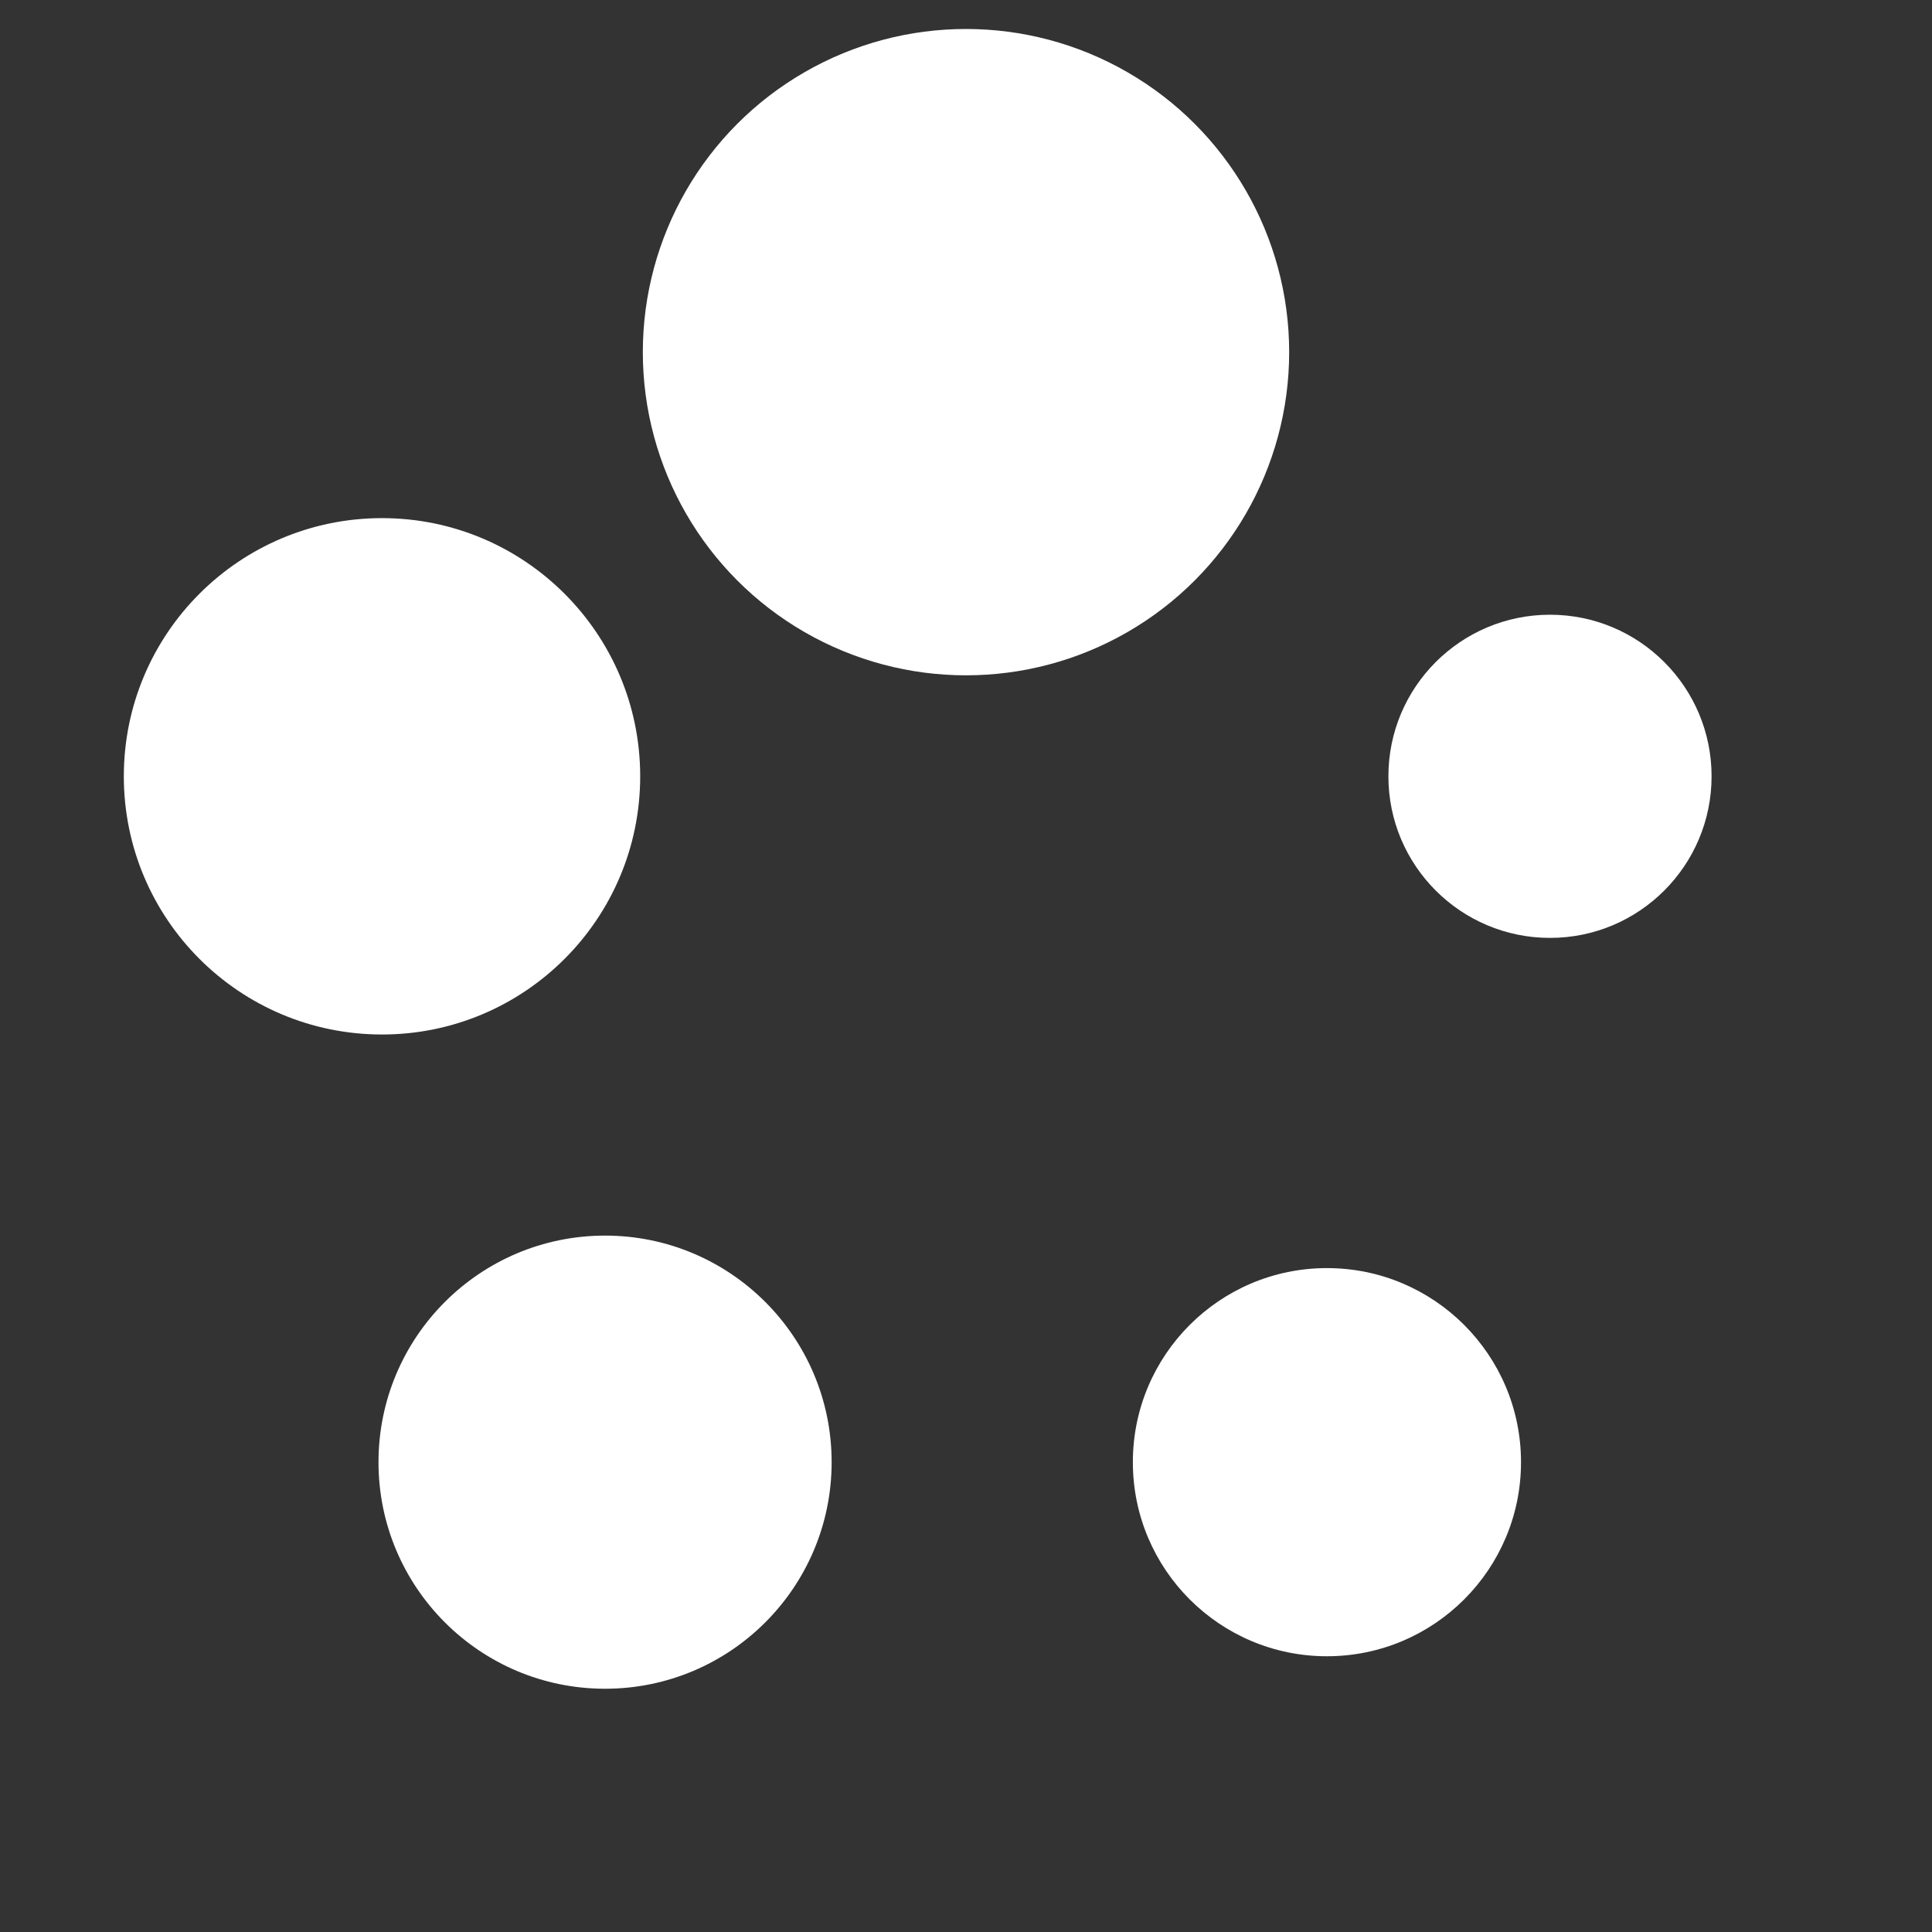
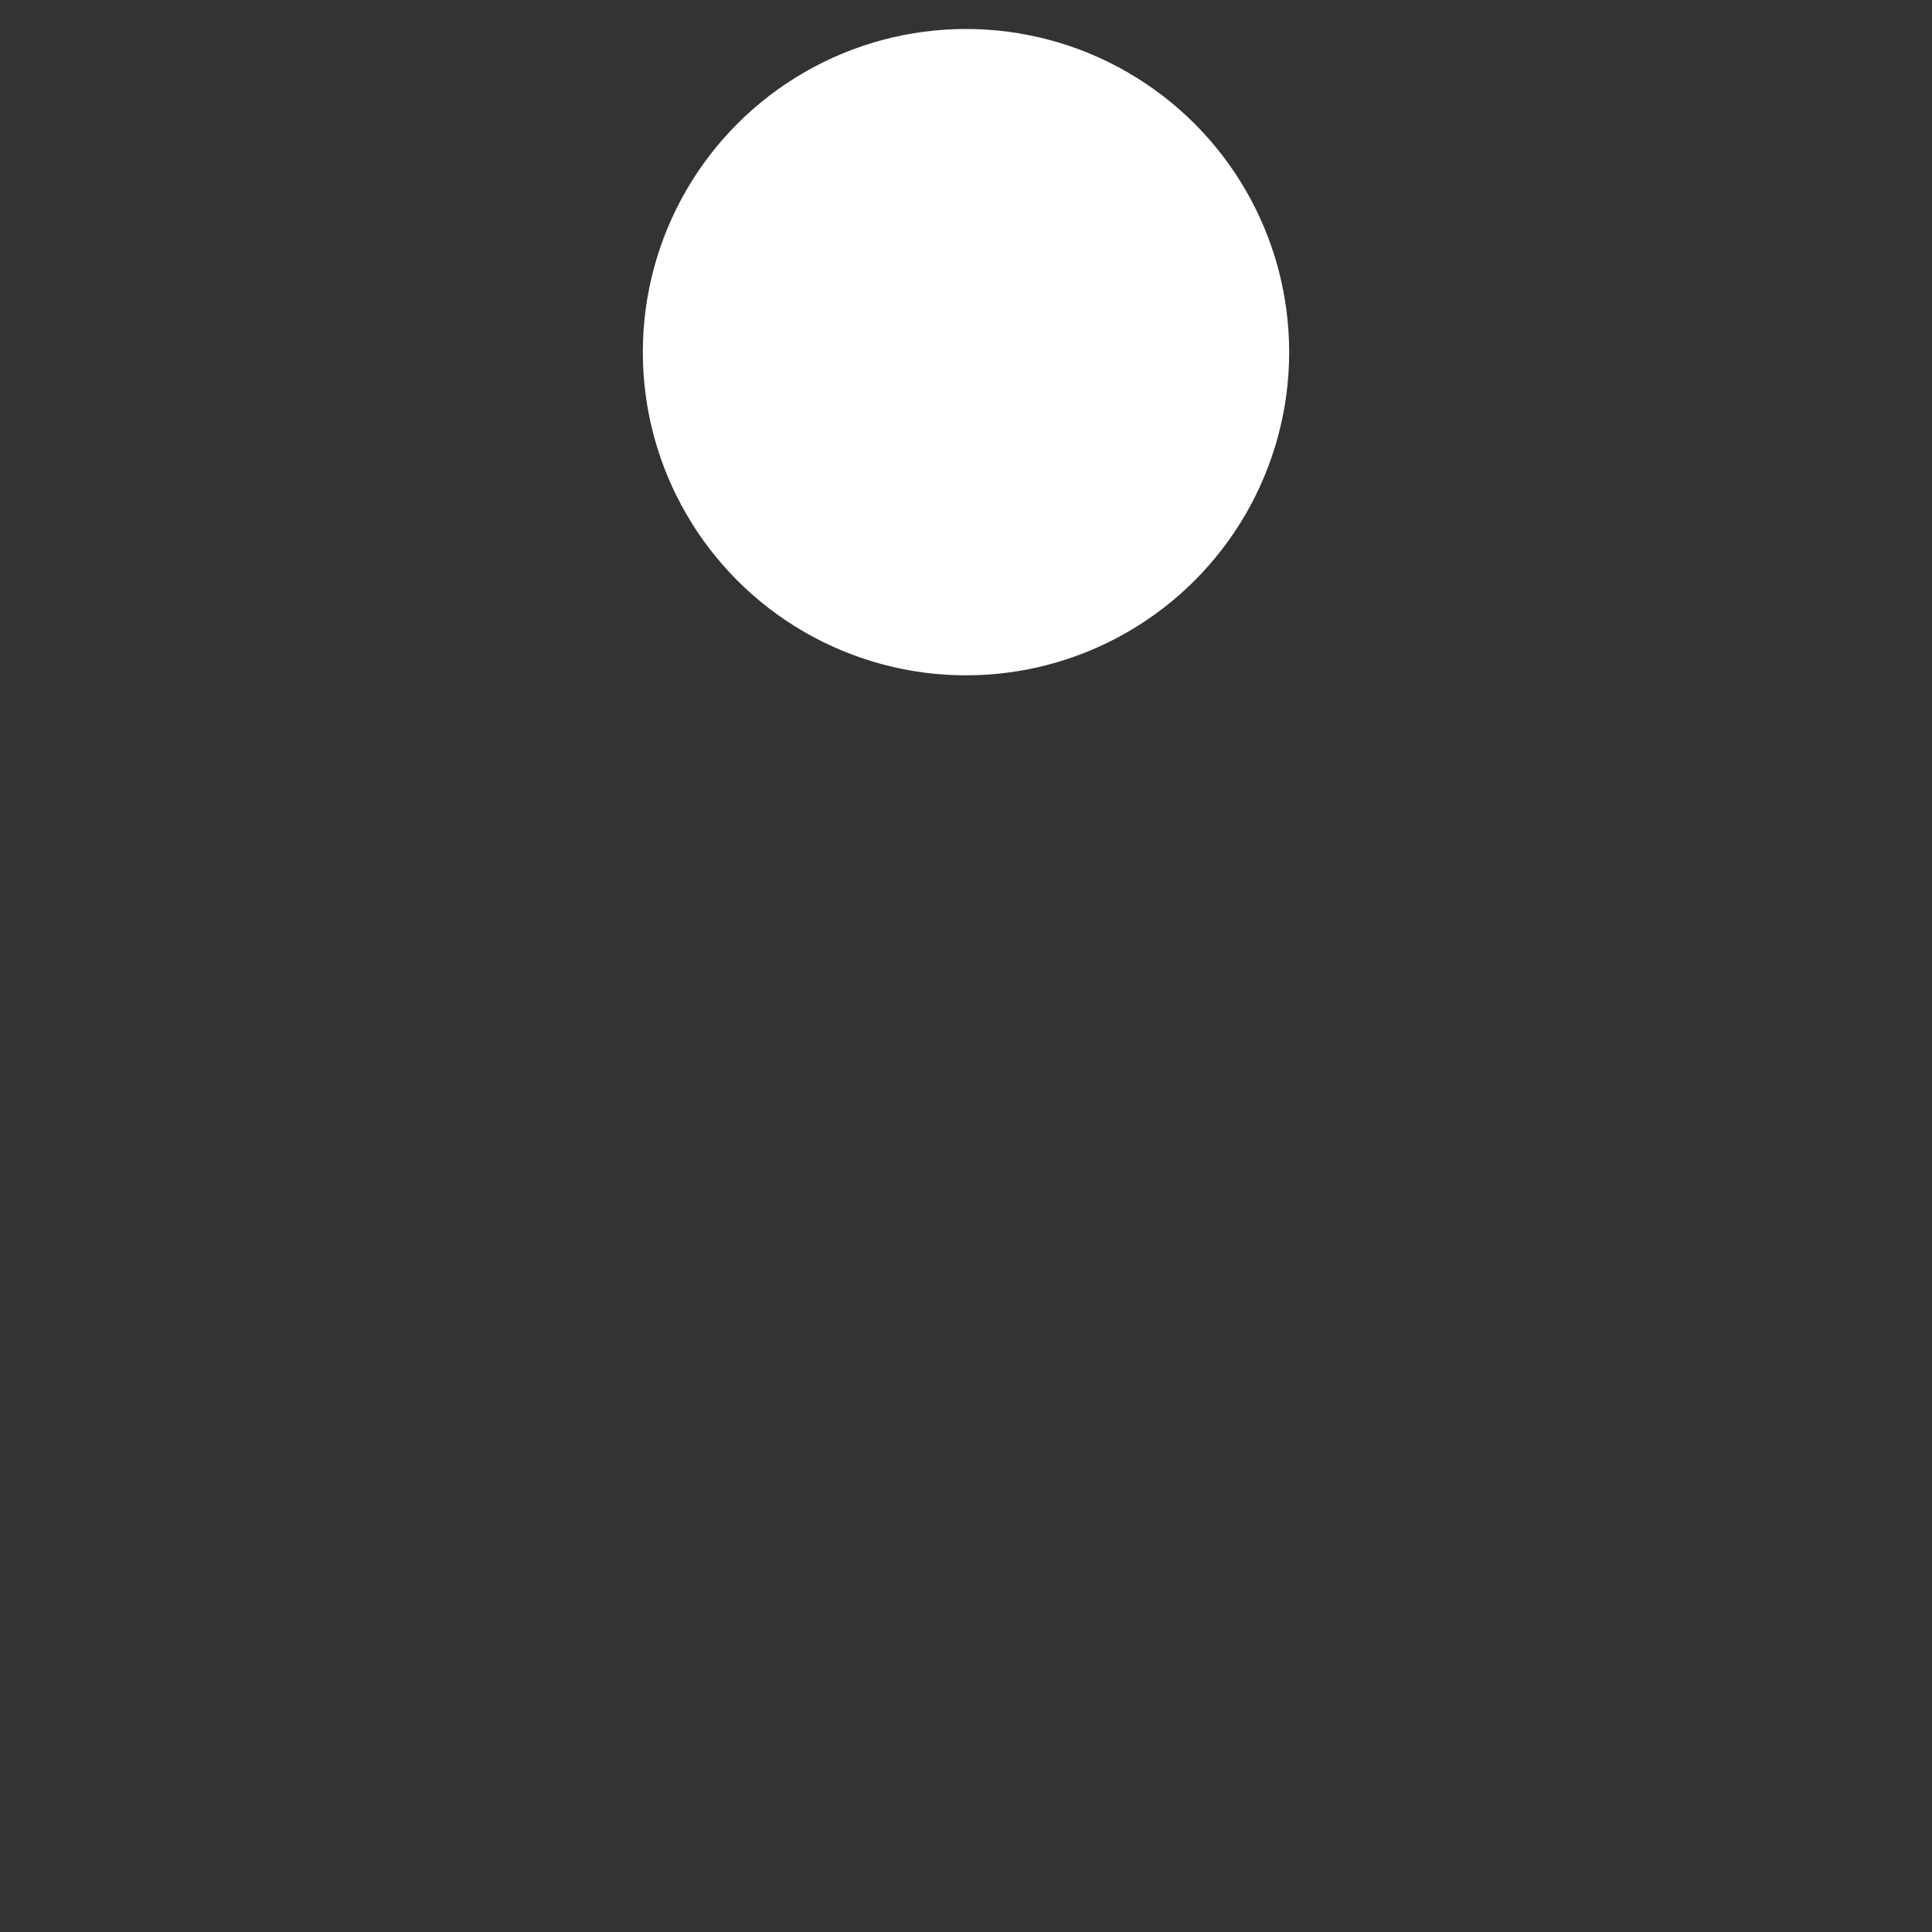
<svg xmlns="http://www.w3.org/2000/svg" id="Layer_1" data-name="Layer 1" viewBox="0 0 22 22">
  <rect x="0" y="0" width="22" height="22" fill="#333333" stroke="none" />
  <defs>
    <style>.cls-1{fill:#fff;}.cls-2{fill:none;}</style>
  </defs>
  <title>icon-loader</title>
  <circle class="cls-1" cx="11" cy="4.01" r="3.68" />
-   <circle class="cls-1" cx="17.65" cy="8.84" r="1.84" />
-   <circle class="cls-1" cx="6.89" cy="16.65" r="2.58" />
-   <circle class="cls-1" cx="4.35" cy="8.84" r="2.94" />
-   <circle class="cls-1" cx="15.11" cy="16.65" r="2.21" />
  <rect class="cls-2" width="22" height="22" />
</svg>